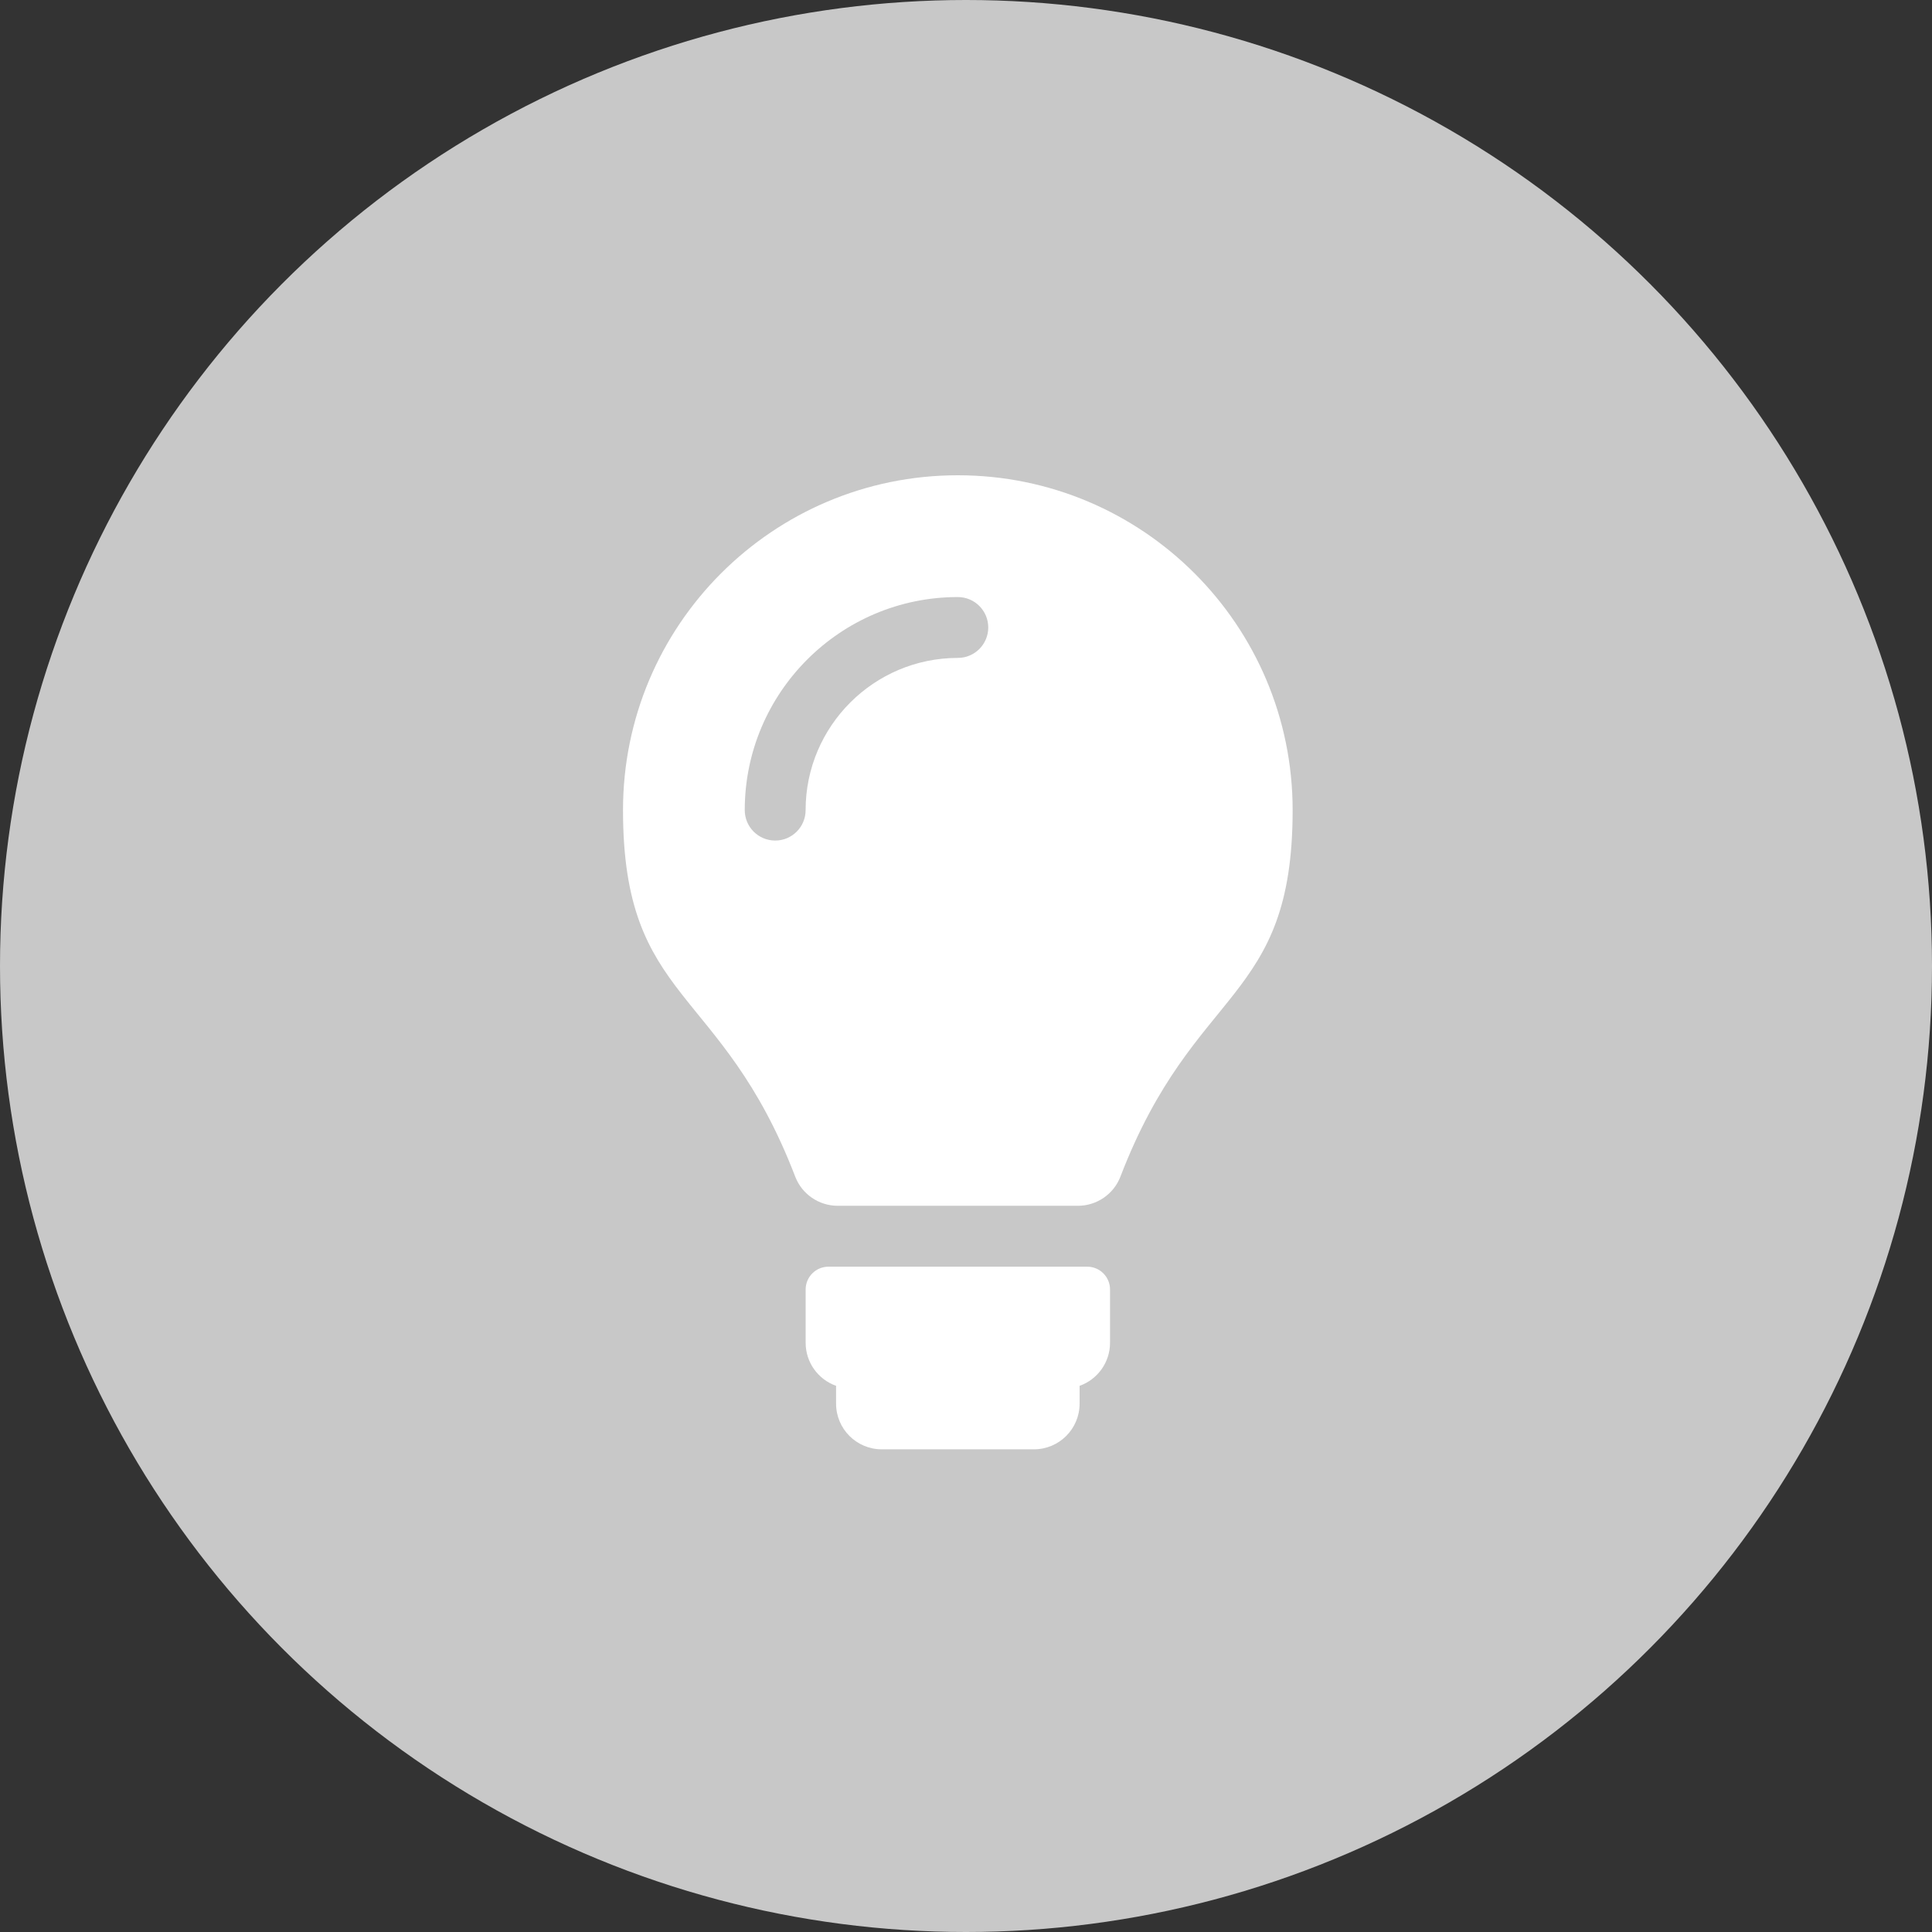
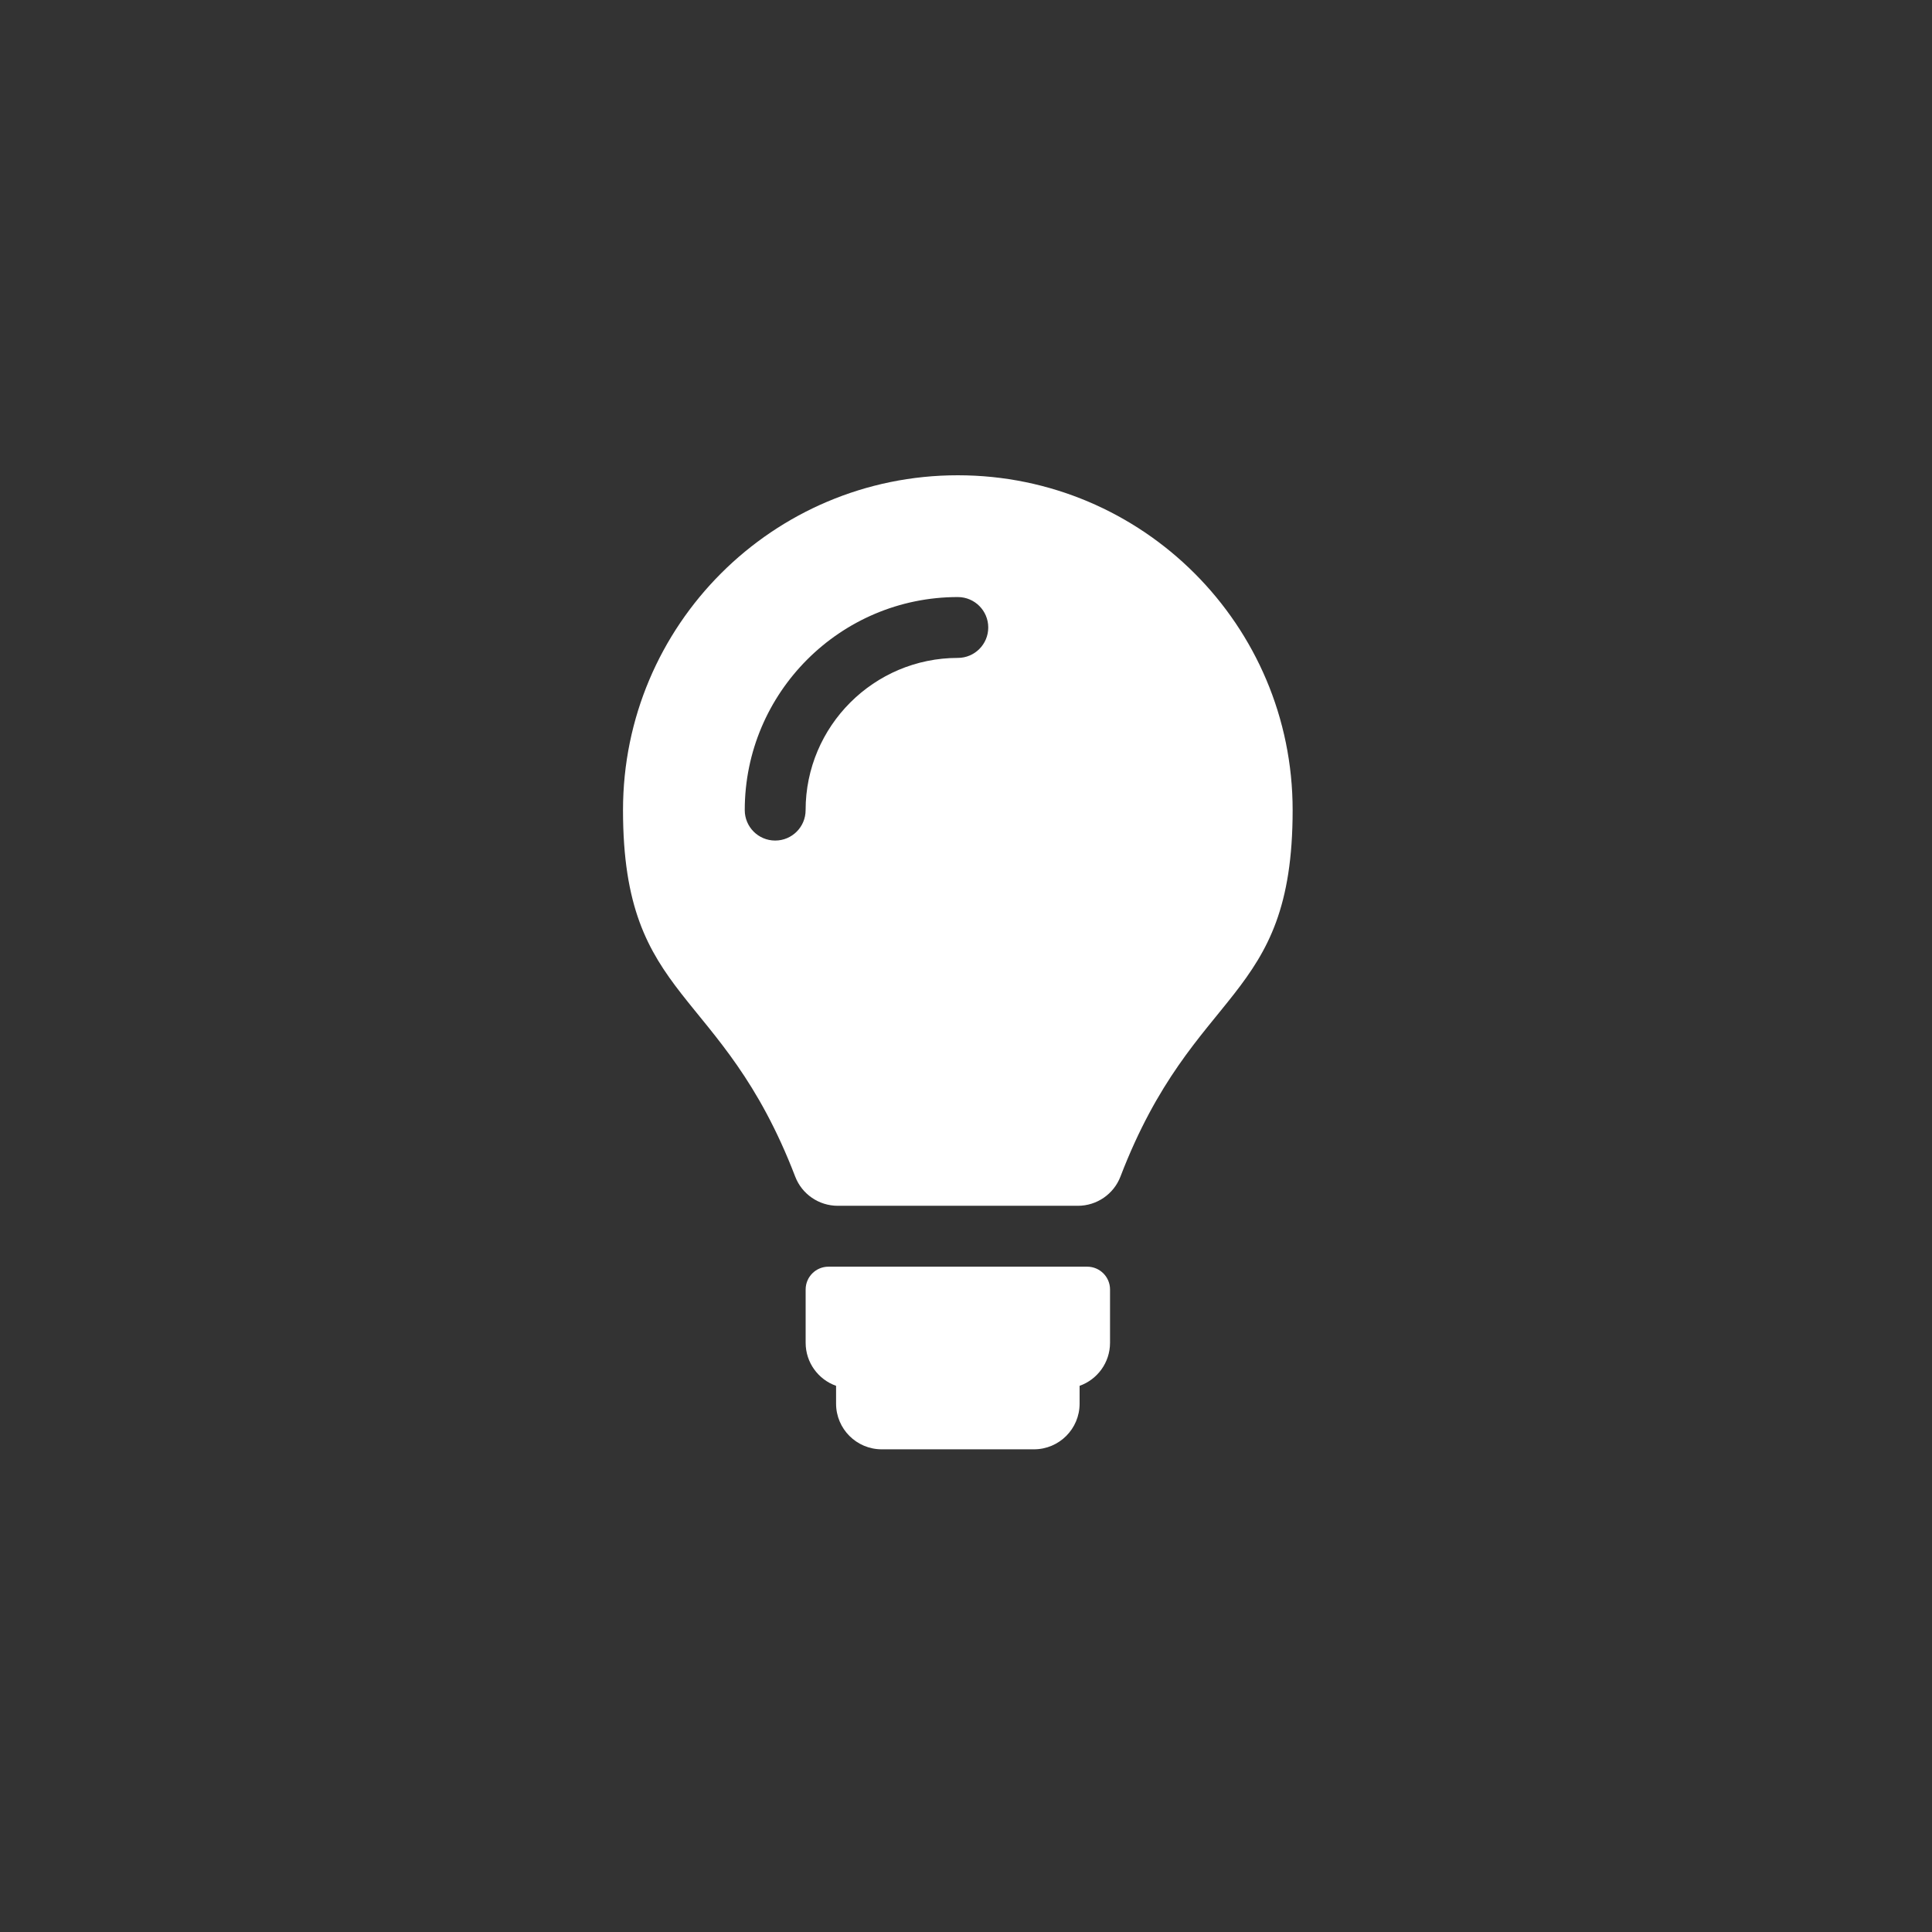
<svg xmlns="http://www.w3.org/2000/svg" xmlns:ns1="http://sodipodi.sourceforge.net/DTD/sodipodi-0.dtd" xmlns:ns2="http://www.inkscape.org/namespaces/inkscape" viewBox="0 0 60 60" version="1.1" id="svg4" ns1:docname="lightbulb.svg" ns2:version="0.92.3 (2405546, 2018-03-11)" width="60" height="60">
  <rect x="0" y="0" width="60" height="60" fill="#333333" stroke="none" />
  <defs id="defs8" />
  <ns1:namedview pagecolor="#ffffff" bordercolor="#666666" borderopacity="1" objecttolerance="10" gridtolerance="10" guidetolerance="10" ns2:pageopacity="0" ns2:pageshadow="2" ns2:window-width="1853" ns2:window-height="1021" id="namedview6" showgrid="false" ns2:zoom="7.375" ns2:cx="38.926291" ns2:cy="8.0584555" ns2:window-x="67" ns2:window-y="27" ns2:window-maximized="1" ns2:current-layer="svg4" fit-margin-top="0" fit-margin-left="0" fit-margin-right="0" fit-margin-bottom="0" />
-   <circle style="opacity:1;fill:#c8c8c8;fill-opacity:1;stroke:none;stroke-width:0.079;stroke-linecap:round;stroke-linejoin:bevel;stroke-miterlimit:4;stroke-dasharray:none;stroke-opacity:1;paint-order:stroke fill markers" id="path812" cx="30" cy="30" r="30" />
-   <path style="fill:#ffffff;stroke-width:0.059" id="path22" d="m 34.473,40.047 v 1.654 c 0,0.617 -0.395,1.142 -0.945,1.337 v 0.554 c 0,0.783 -0.635,1.418 -1.418,1.418 h -4.727 c -0.783,0 -1.418,-0.635 -1.418,-1.418 v -0.554 c -0.551,-0.195 -0.945,-0.72 -0.945,-1.337 v -1.654 c 0,-0.392 0.317,-0.709 0.709,-0.709 h 8.035 c 0.392,0 0.709,0.317 0.709,0.709 z m -8.455,-2.6 c -0.585,0 -1.112,-0.359 -1.322,-0.906 -2.294,-5.975 -5.348,-5.373 -5.348,-11.383 0,-5.743 4.656,-10.398 10.398,-10.398 5.742,0 10.398,4.656 10.398,10.398 0,6.01 -3.054,5.408 -5.348,11.383 -0.21,0.546 -0.737,0.906 -1.322,0.906 z M 25.019,25.159 c 0,-2.606 2.12,-4.727 4.727,-4.727 0.522,0 0.945,-0.423 0.945,-0.945 0,-0.522 -0.423,-0.945 -0.945,-0.945 -3.649,0 -6.617,2.968 -6.617,6.617 0,0.522 0.423,0.945 0.945,0.945 0.522,0 0.945,-0.423 0.945,-0.945 z" ns2:connector-curvature="0" />
+   <path style="fill:#ffffff;stroke-width:0.059" id="path22" d="m 34.473,40.047 v 1.654 c 0,0.617 -0.395,1.142 -0.945,1.337 v 0.554 c 0,0.783 -0.635,1.418 -1.418,1.418 h -4.727 c -0.783,0 -1.418,-0.635 -1.418,-1.418 v -0.554 c -0.551,-0.195 -0.945,-0.72 -0.945,-1.337 v -1.654 c 0,-0.392 0.317,-0.709 0.709,-0.709 h 8.035 c 0.392,0 0.709,0.317 0.709,0.709 z m -8.455,-2.6 c -0.585,0 -1.112,-0.359 -1.322,-0.906 -2.294,-5.975 -5.348,-5.373 -5.348,-11.383 0,-5.743 4.656,-10.398 10.398,-10.398 5.742,0 10.398,4.656 10.398,10.398 0,6.01 -3.054,5.408 -5.348,11.383 -0.21,0.546 -0.737,0.906 -1.322,0.906 z M 25.019,25.159 c 0,-2.606 2.12,-4.727 4.727,-4.727 0.522,0 0.945,-0.423 0.945,-0.945 0,-0.522 -0.423,-0.945 -0.945,-0.945 -3.649,0 -6.617,2.968 -6.617,6.617 0,0.522 0.423,0.945 0.945,0.945 0.522,0 0.945,-0.423 0.945,-0.945 " ns2:connector-curvature="0" />
</svg>